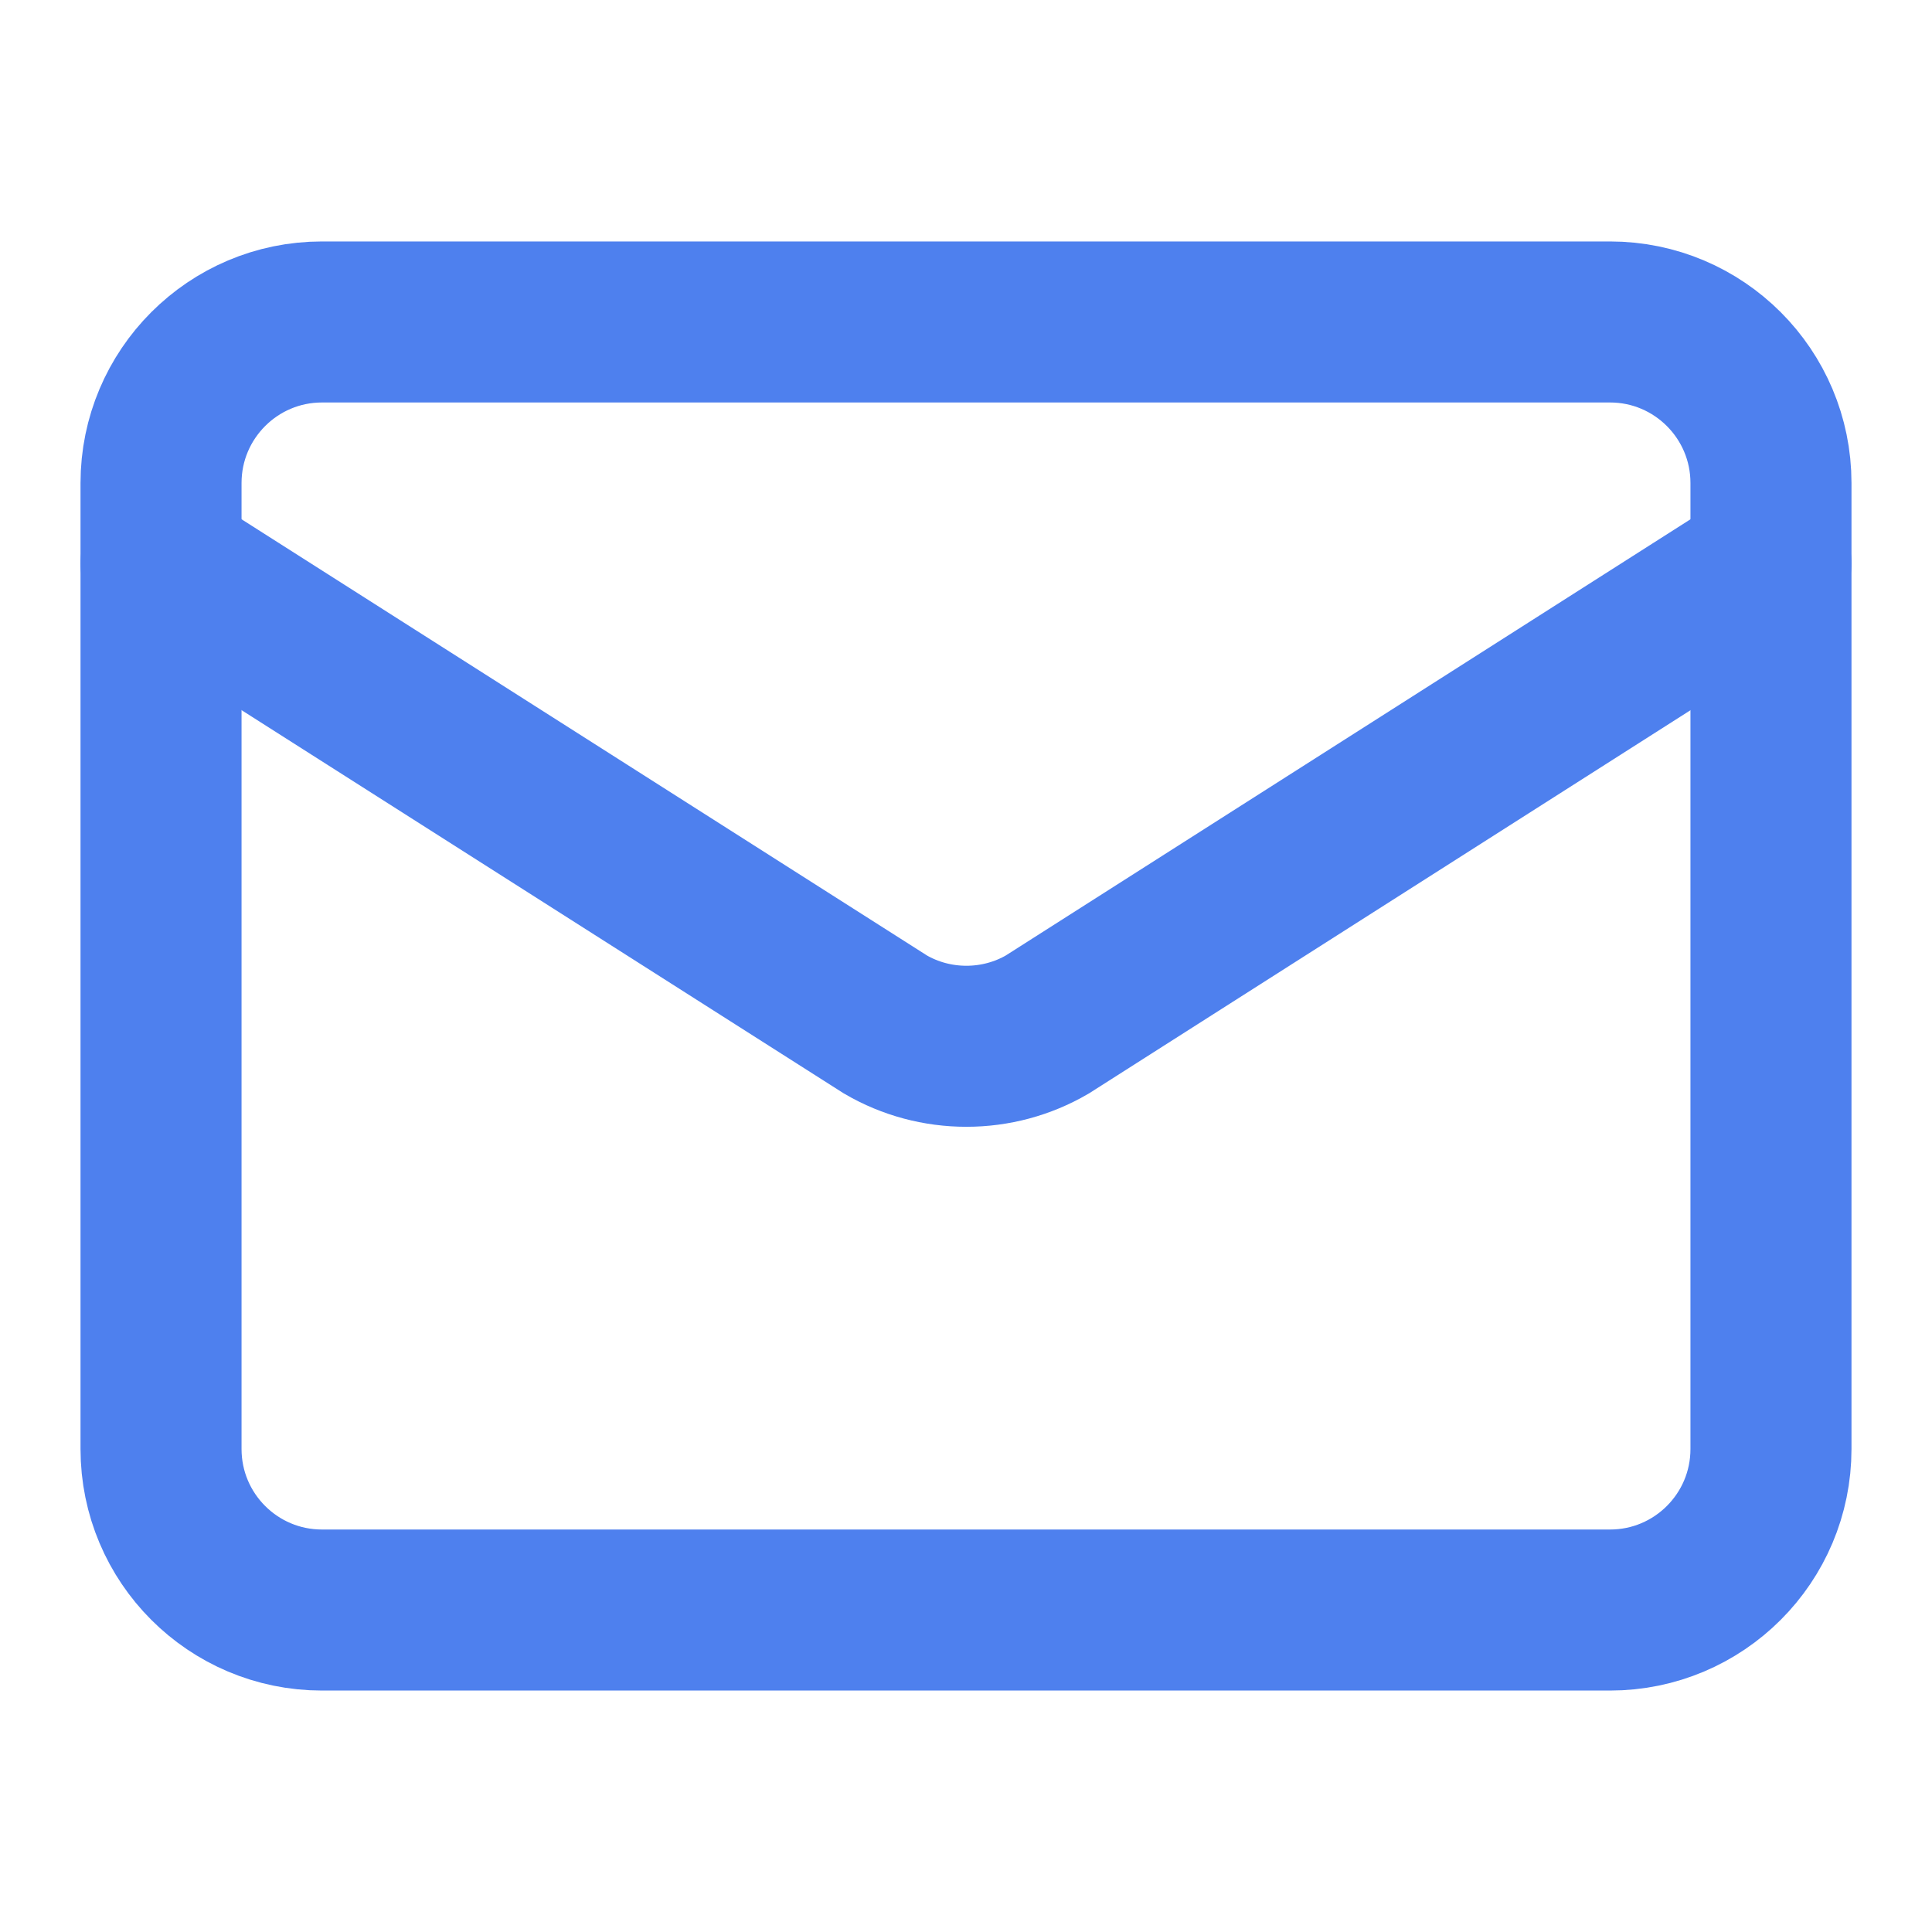
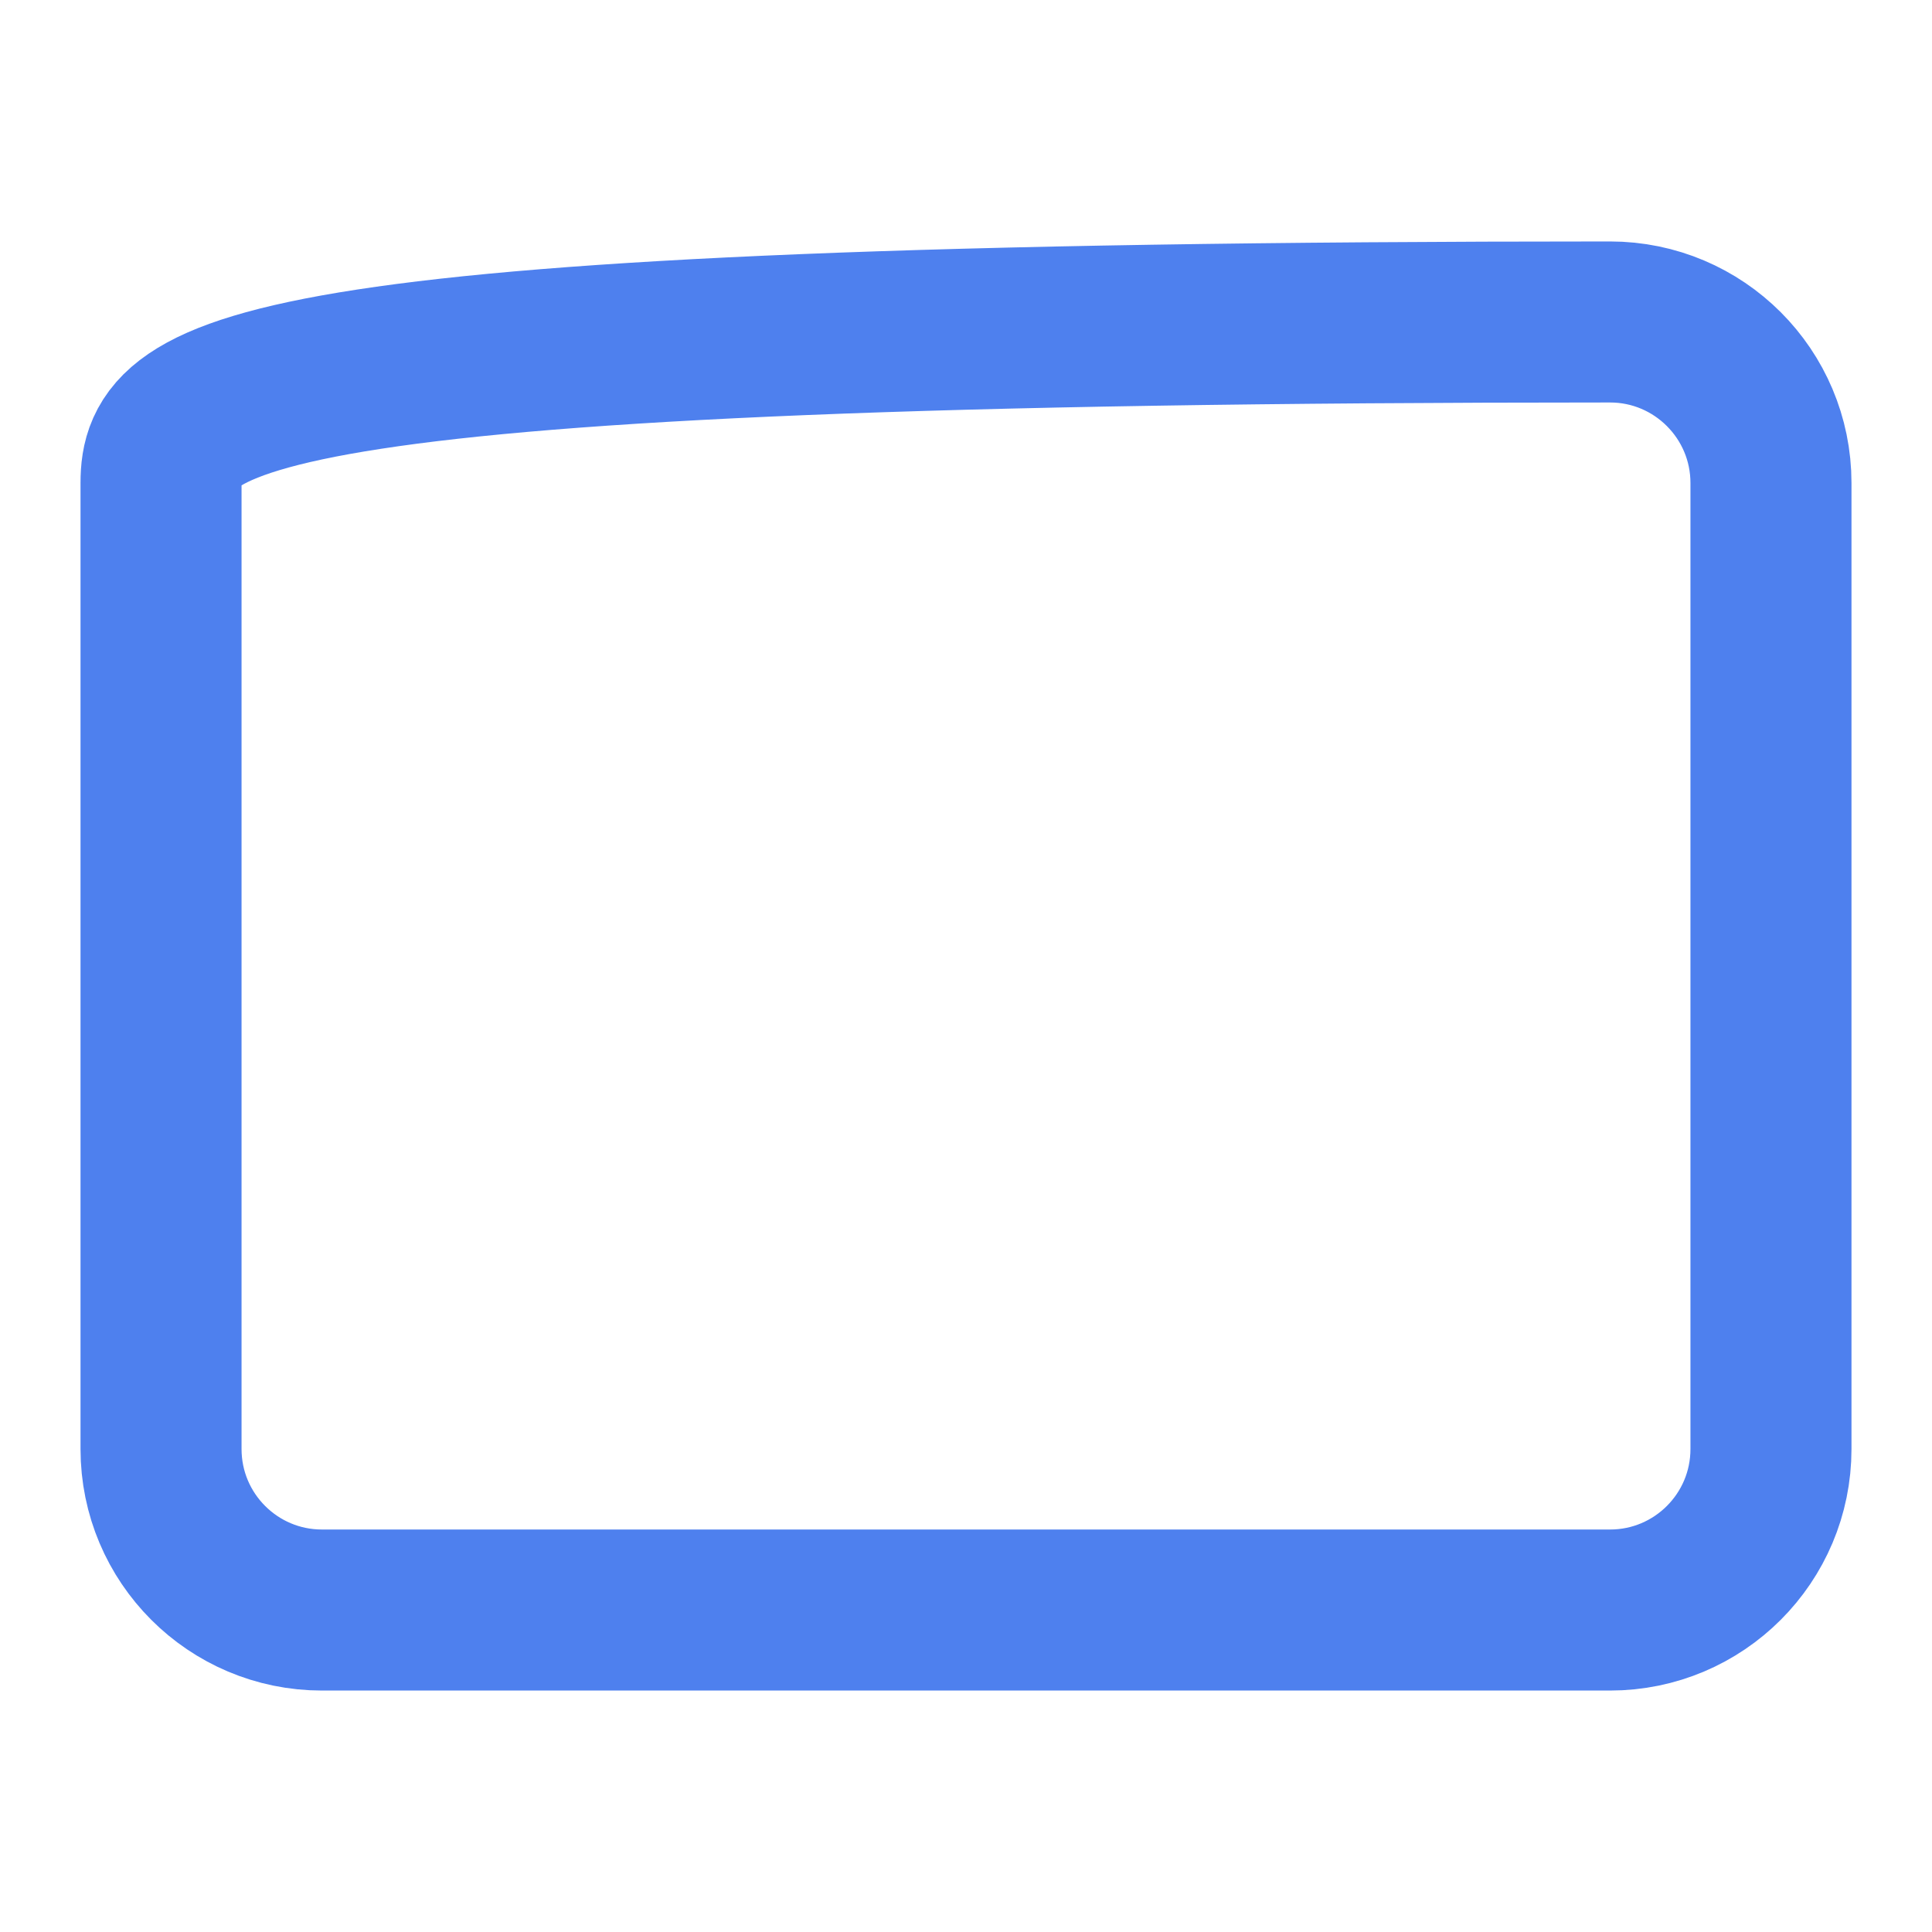
<svg xmlns="http://www.w3.org/2000/svg" fill="none" height="100%" overflow="visible" preserveAspectRatio="none" style="display: block;" viewBox="0 0 20 20" width="100%">
  <g id="Icon">
-     <path d="M18.333 5.833L10.841 10.606C10.587 10.754 10.298 10.831 10.004 10.831C9.71 10.831 9.421 10.754 9.167 10.606L1.667 5.833" id="Vector" stroke="#4E80EE" stroke-linecap="round" stroke-width="1.667" />
-     <path d="M16.667 3.333H3.333C2.413 3.333 1.667 4.08 1.667 5V15C1.667 15.921 2.413 16.667 3.333 16.667H16.667C17.587 16.667 18.333 15.921 18.333 15V5C18.333 4.08 17.587 3.333 16.667 3.333Z" id="Vector_2" stroke="#4E80EE" stroke-linecap="round" stroke-width="1.667" />
+     <path d="M16.667 3.333C2.413 3.333 1.667 4.08 1.667 5V15C1.667 15.921 2.413 16.667 3.333 16.667H16.667C17.587 16.667 18.333 15.921 18.333 15V5C18.333 4.08 17.587 3.333 16.667 3.333Z" id="Vector_2" stroke="#4E80EE" stroke-linecap="round" stroke-width="1.667" />
  </g>
</svg>